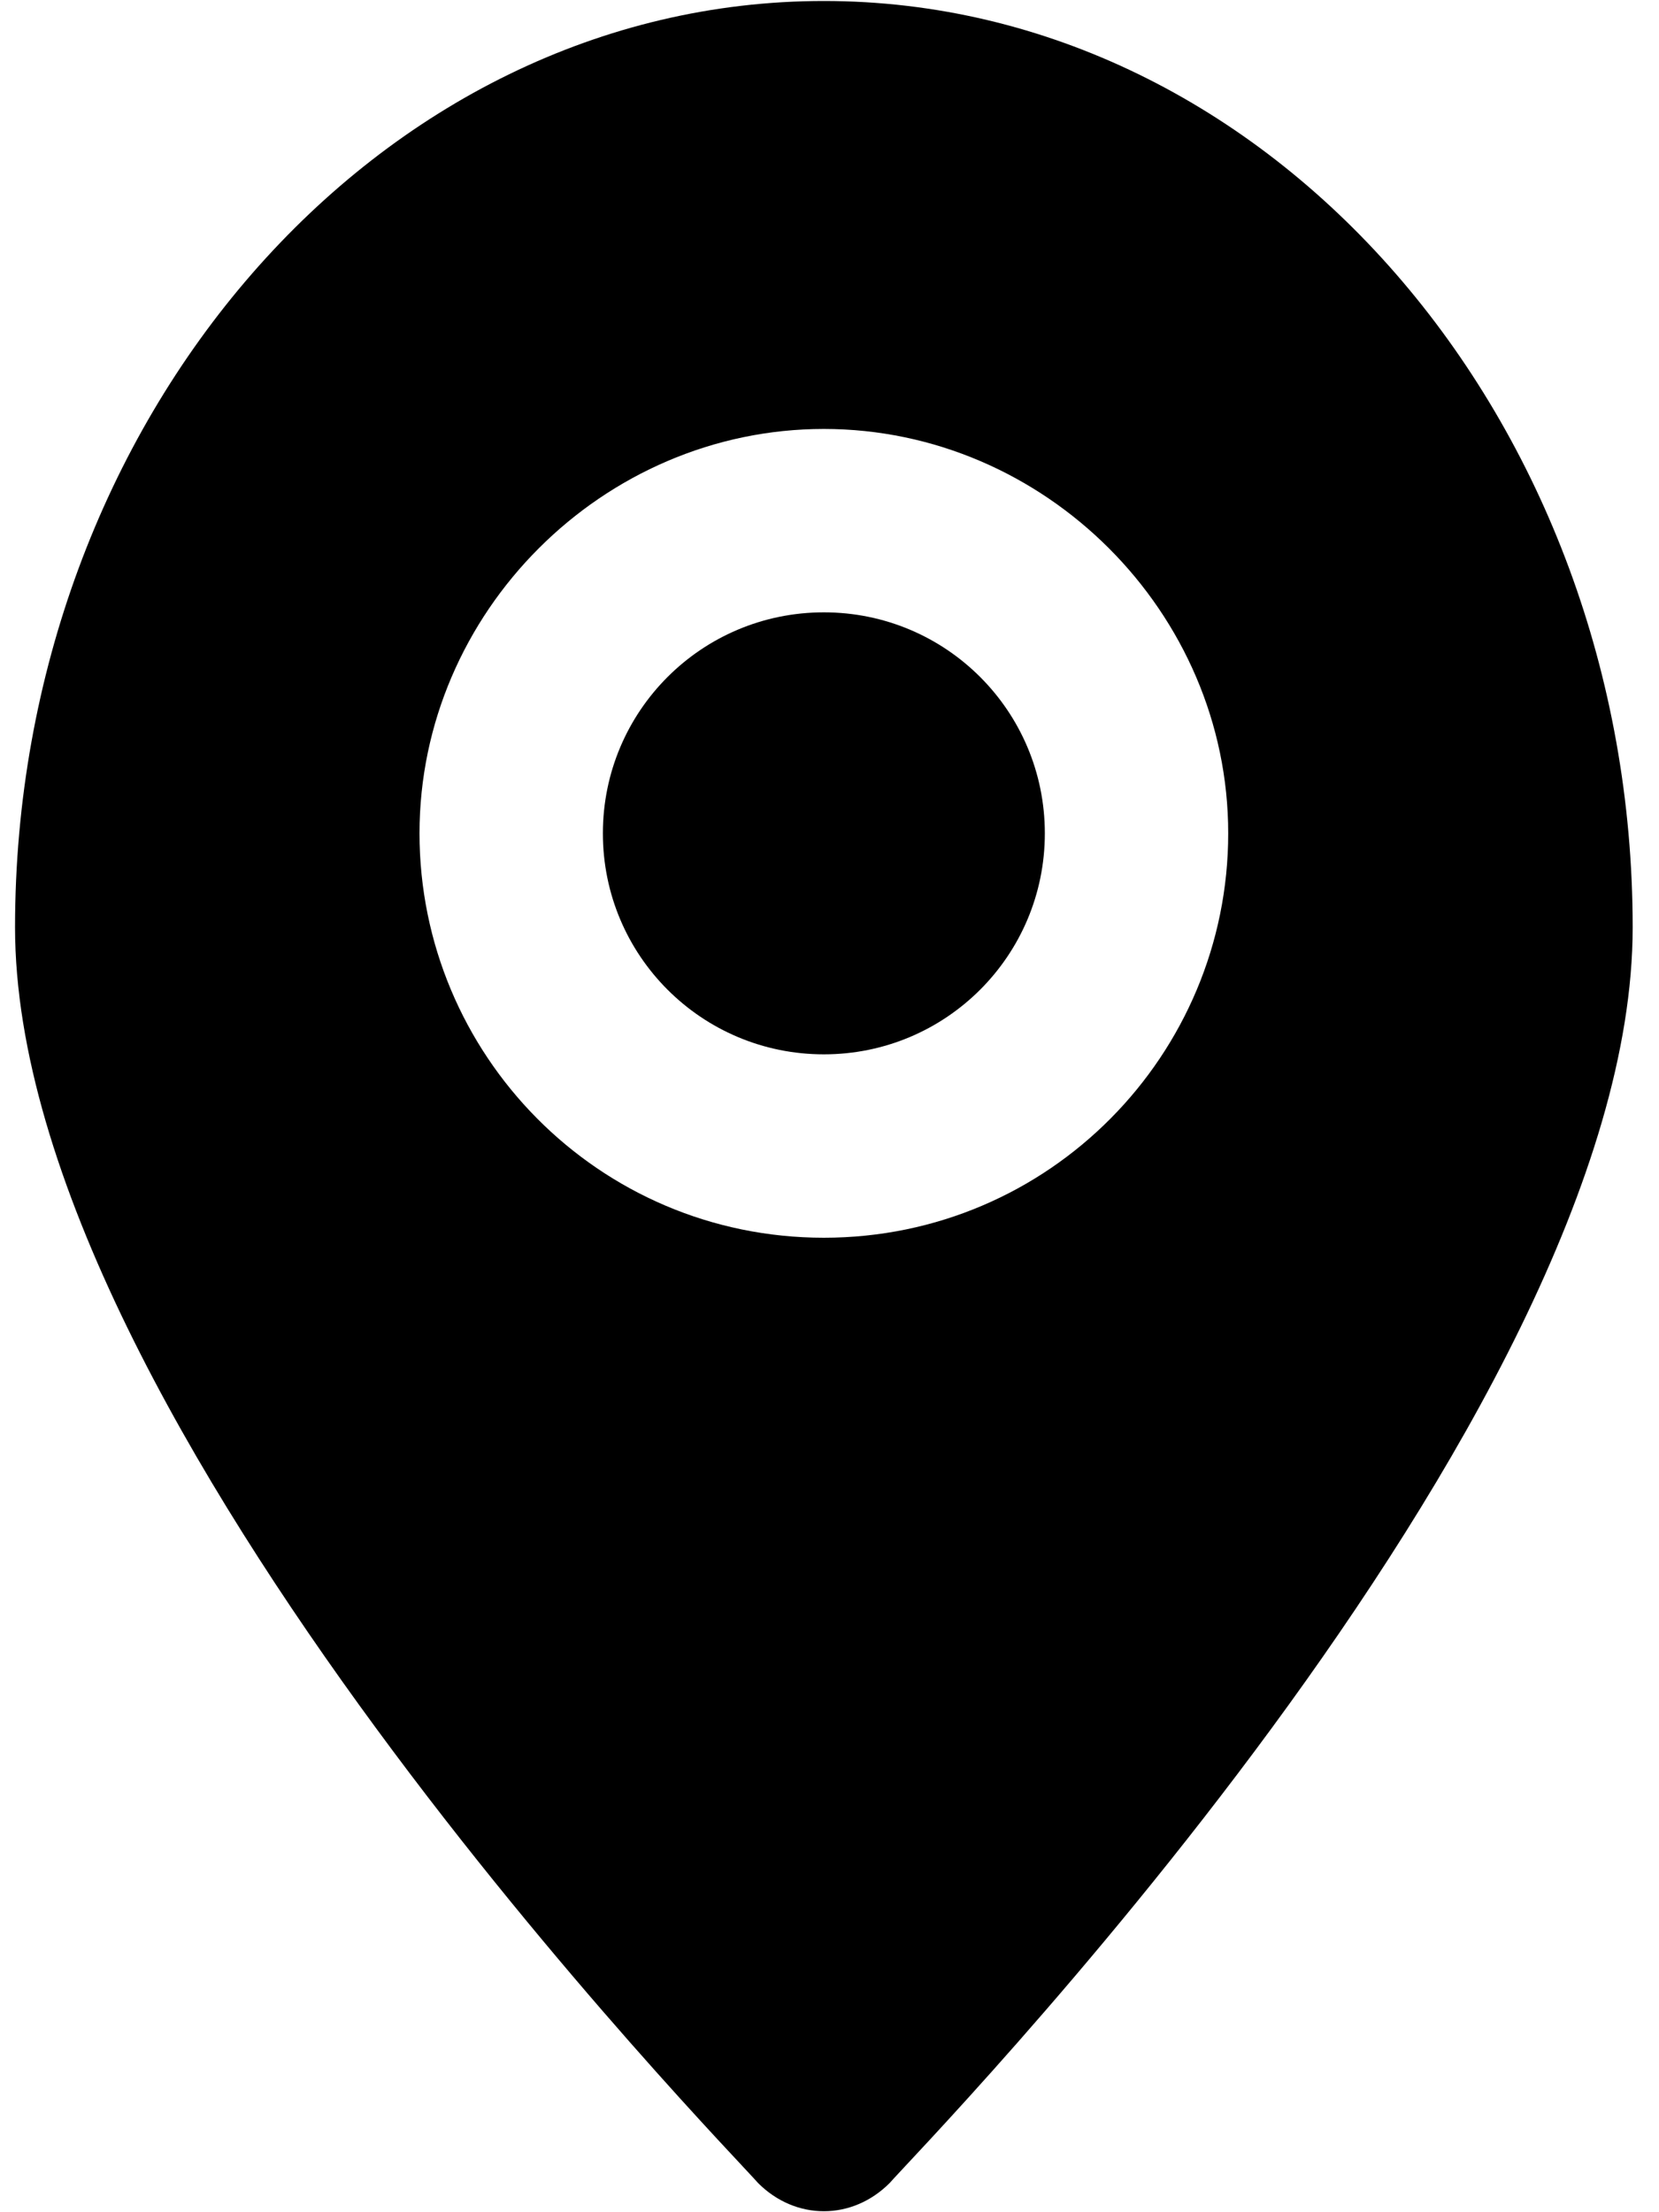
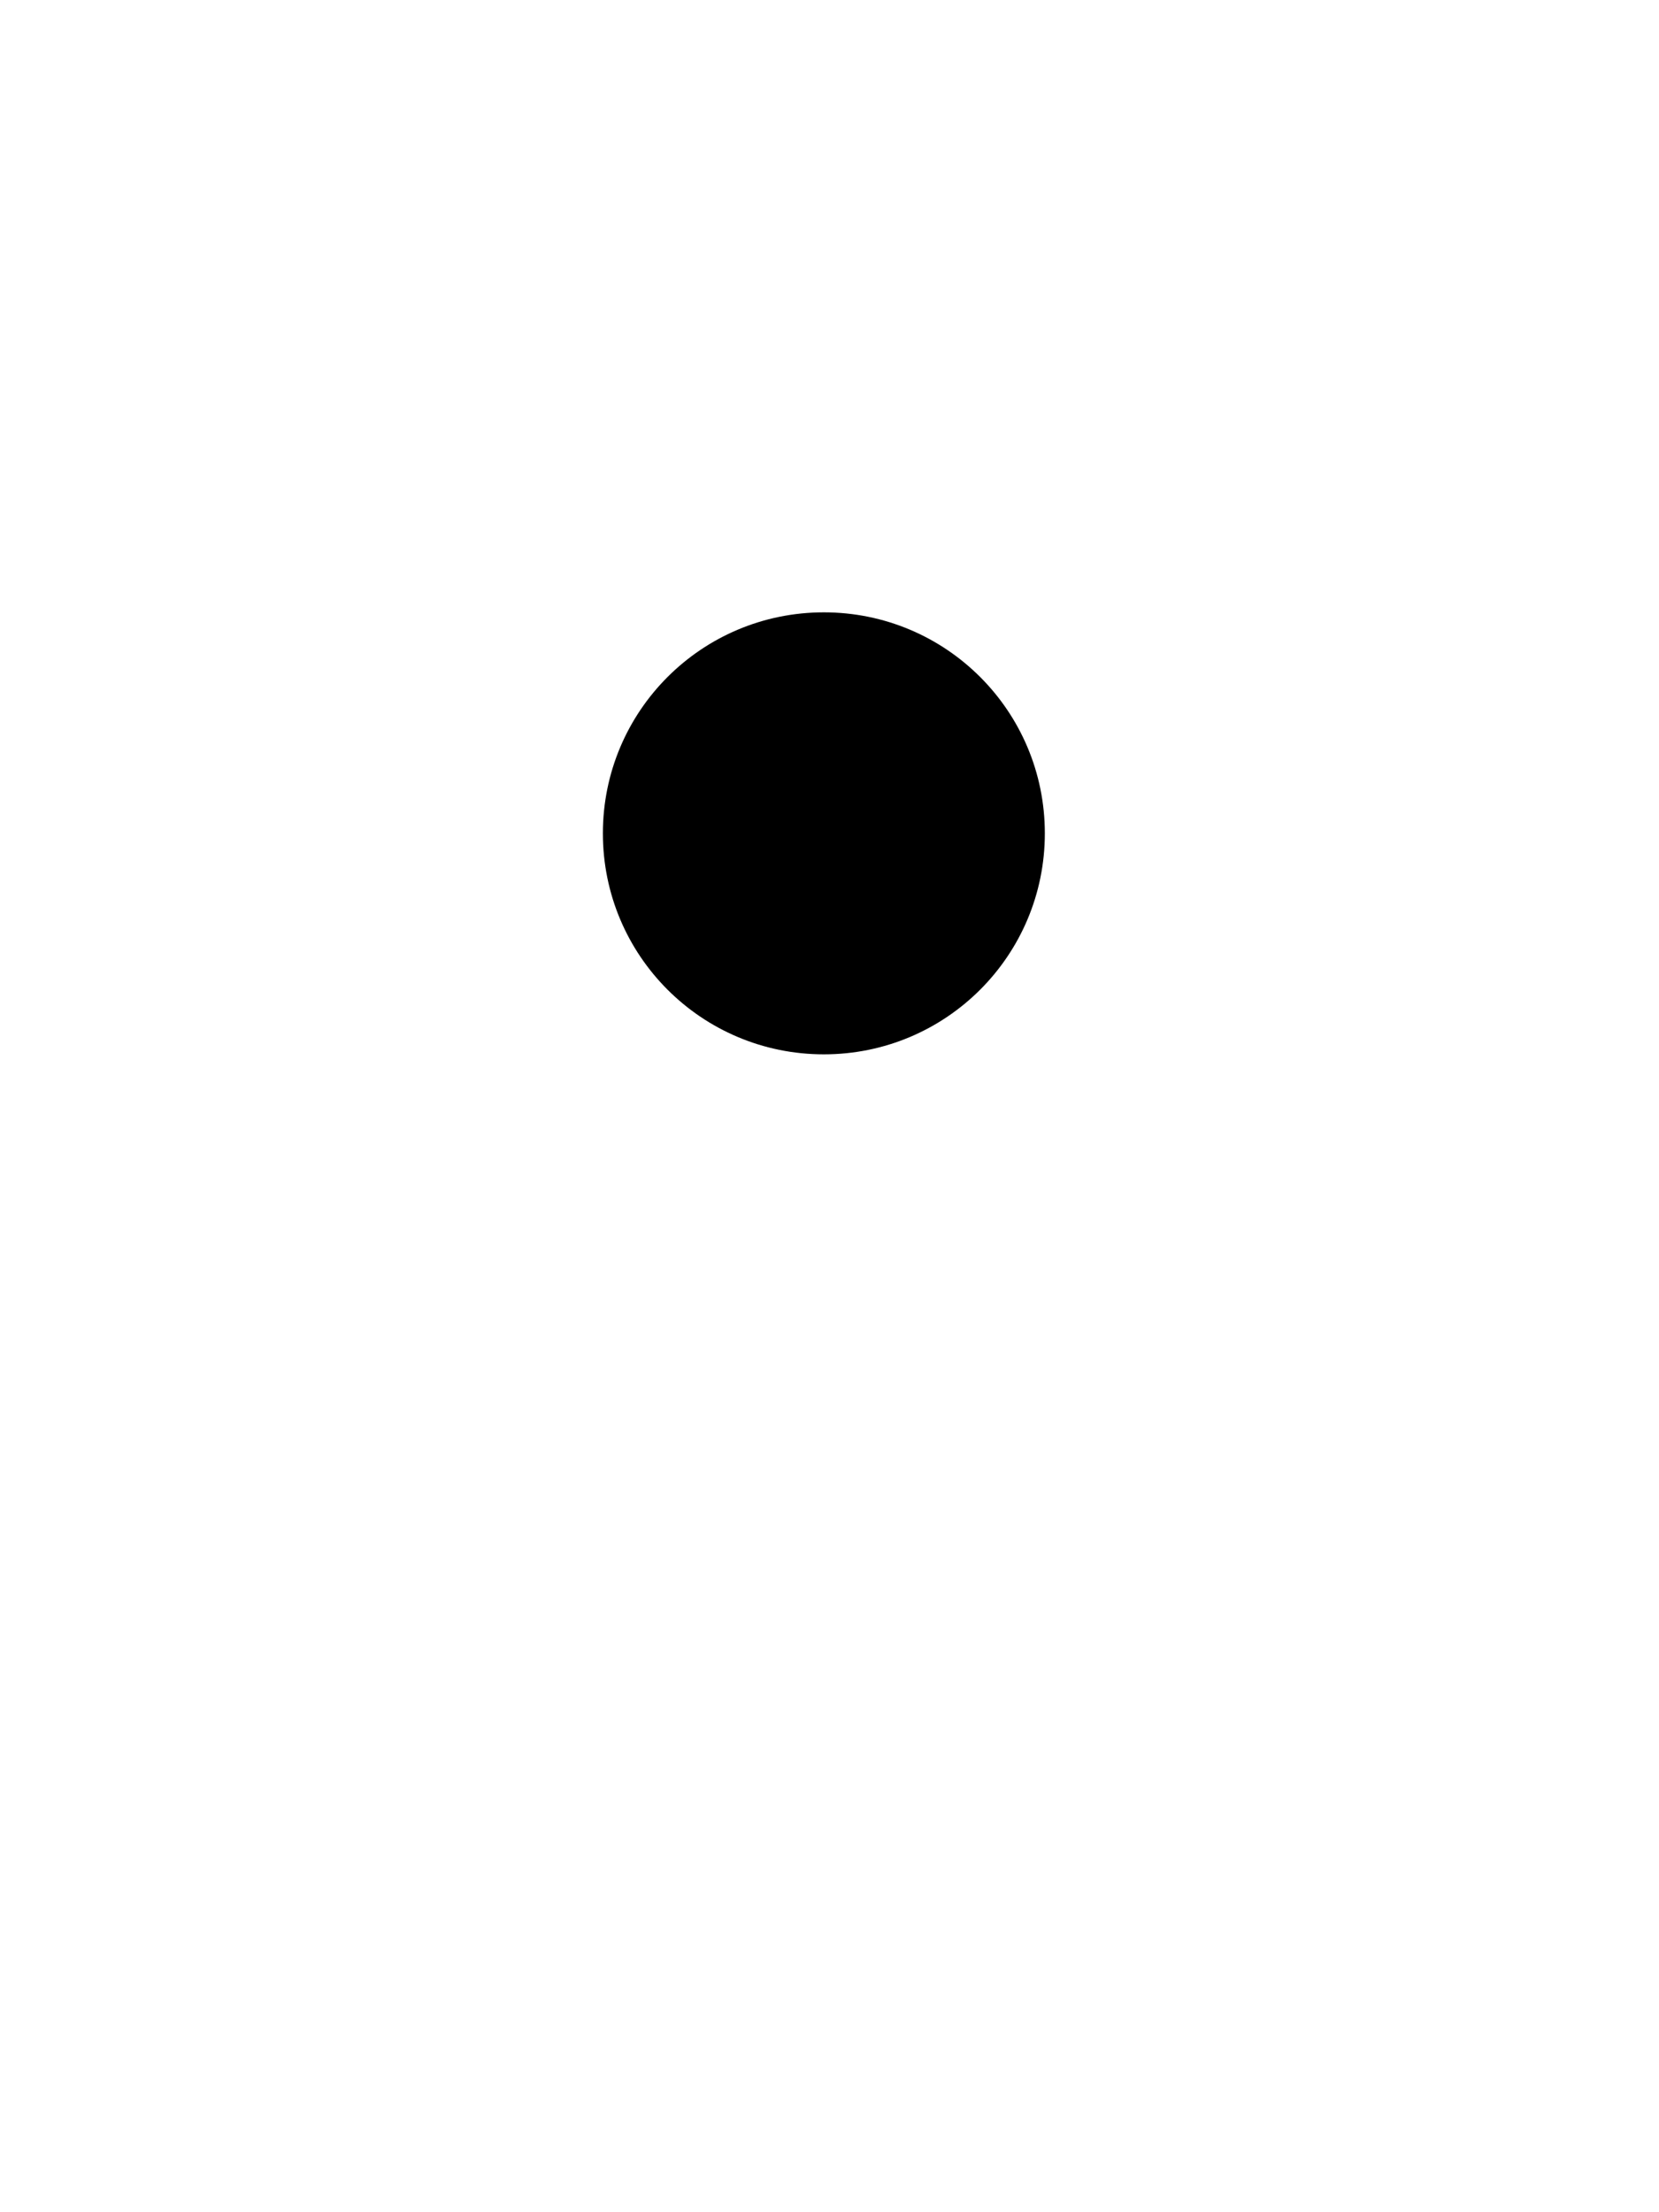
<svg xmlns="http://www.w3.org/2000/svg" width="15px" height="20px" viewBox="0 0 15 20" version="1.1">
  <title>noun_location pin_281085</title>
  <g id="Page-1" stroke="none" stroke-width="1" fill="none" fill-rule="evenodd">
    <g id="noun_location-pin_281085" transform="translate(-1017, -2840)">
      <g transform="translate(1017, 2840)">
        <path d="M7.449,5.536 C6.344,5.536 5.451,6.429 5.451,7.534 C5.451,8.639 6.344,9.532 7.449,9.532 C8.554,9.532 9.447,8.639 9.447,7.534 C9.447,6.429 8.554,5.536 7.449,5.536 Z" id="Path" fill="#000000" fill-rule="nonzero" />
-         <path d="M7.449,0.009 C3.41,0.009 0.136,3.793 0.136,8.384 C0.136,12.849 6.599,19.439 6.854,19.736 C7.024,19.906 7.236,19.991 7.449,19.991 C7.662,19.991 7.874,19.906 8.044,19.736 C8.299,19.439 14.762,12.849 14.762,8.384 C14.762,3.793 11.488,0.009 7.449,0.009 Z M7.449,11.19 C5.408,11.19 3.793,9.532 3.793,7.534 C3.793,5.536 5.451,3.878 7.449,3.878 C9.447,3.878 11.105,5.536 11.105,7.534 C11.105,9.532 9.49,11.19 7.449,11.19 Z" id="Shape" fill="#000000" fill-rule="nonzero" />
      </g>
    </g>
  </g>
</svg>